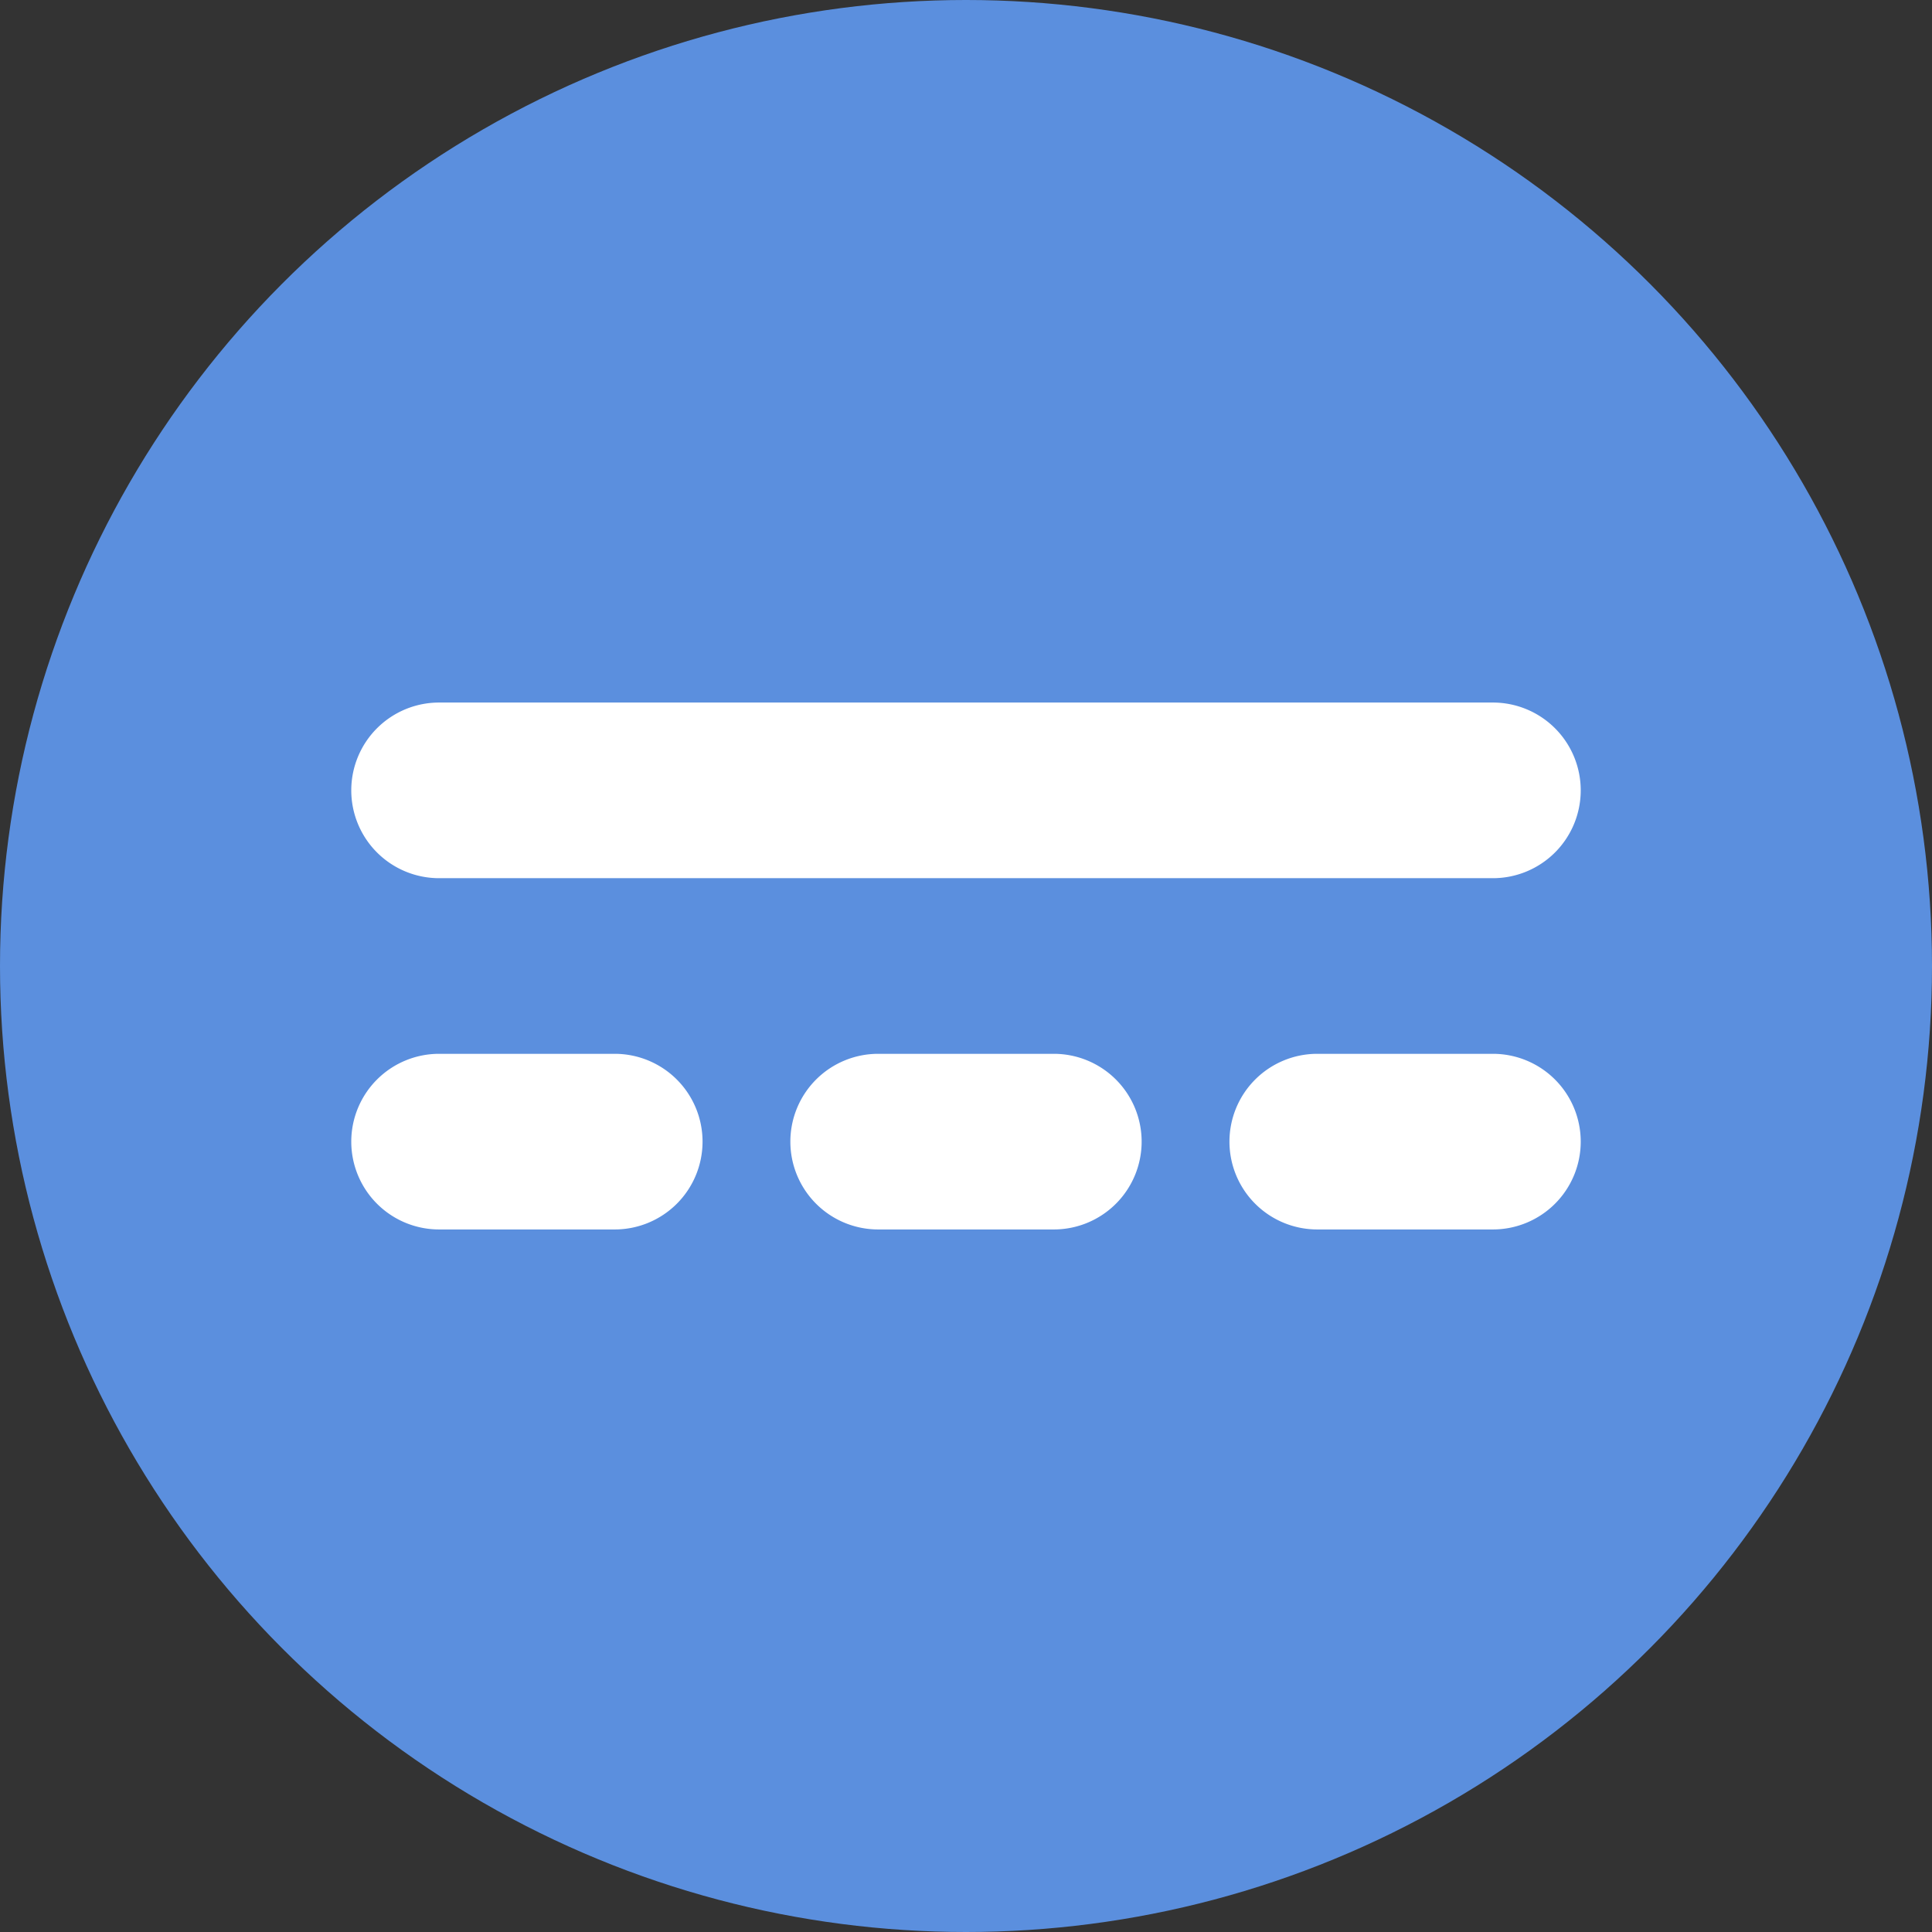
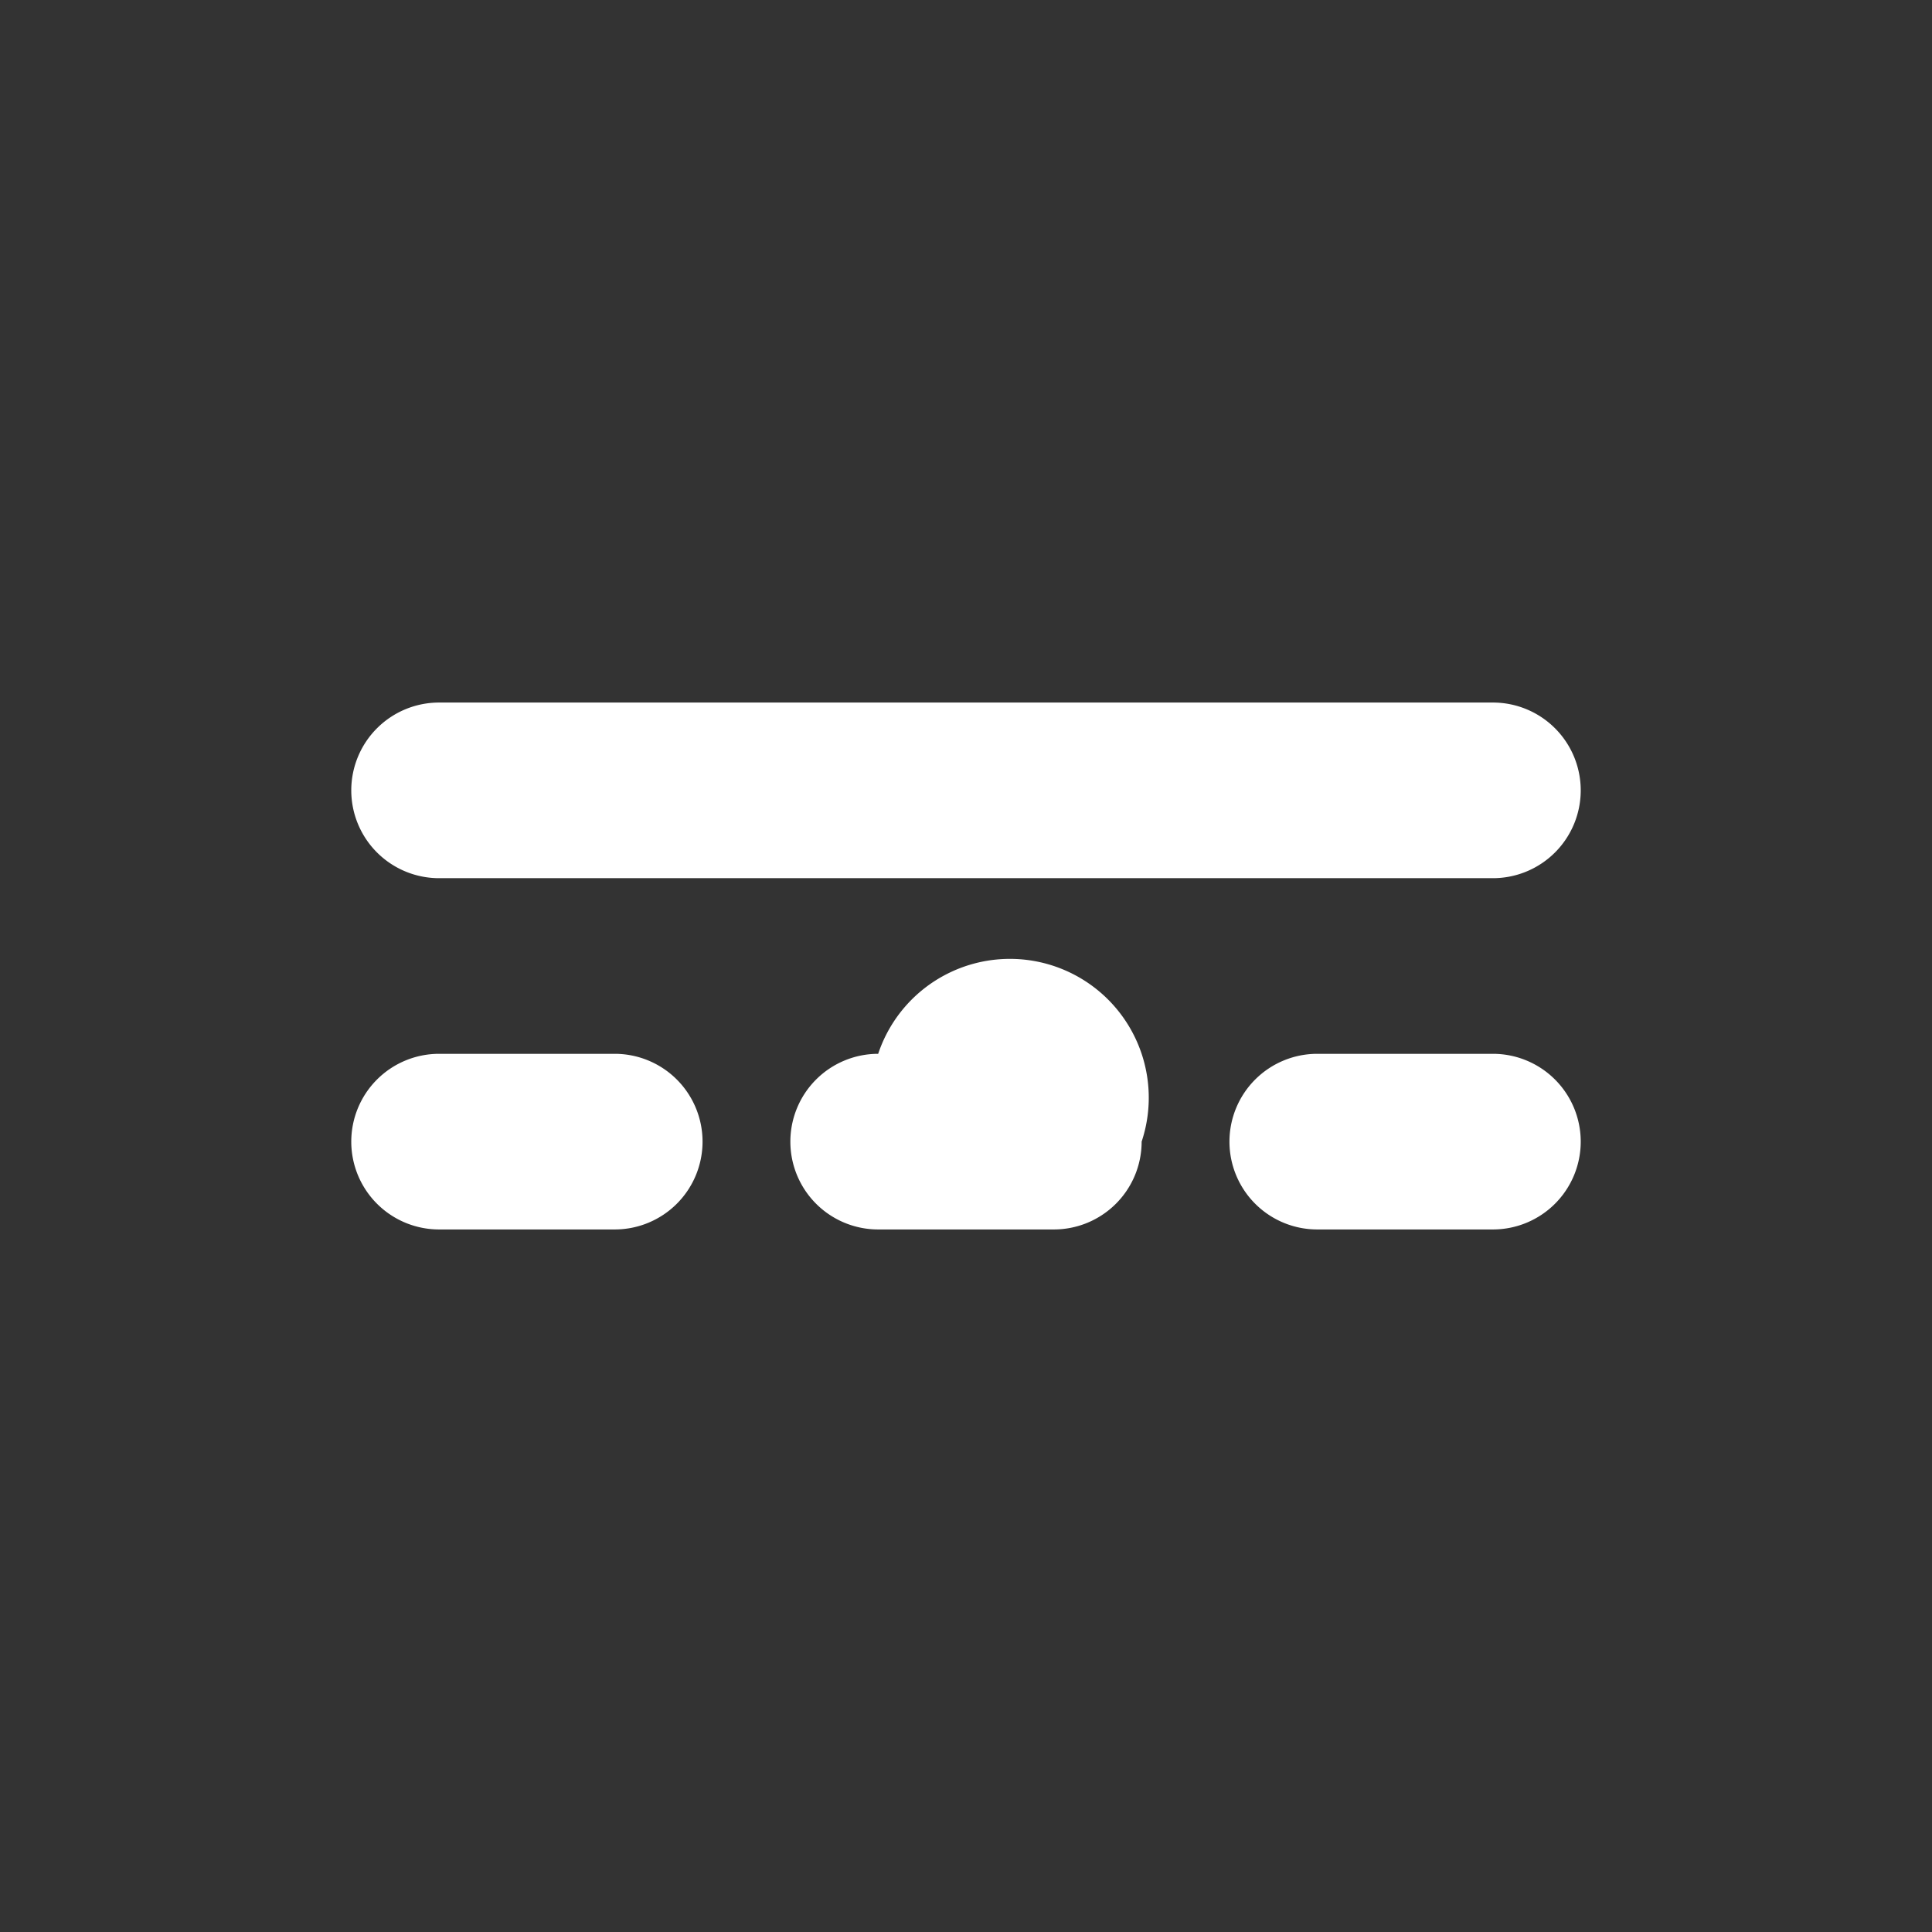
<svg xmlns="http://www.w3.org/2000/svg" width="22" height="22" viewBox="0 0 22 22">
  <rect x="0" y="0" width="22" height="22" fill="#333333" stroke="none" />
  <g id="icon_dc_charging" transform="translate(-789 -8193)">
-     <circle id="Ellipse_238" data-name="Ellipse 238" cx="11" cy="11" r="11" transform="translate(789 8193)" fill="#5b8fde" />
    <path id="Linie_38" data-name="Linie 38" d="M12,1H0A1,1,0,0,1-1,0,1,1,0,0,1,0-1H12a1,1,0,0,1,1,1A1,1,0,0,1,12,1Z" transform="translate(794 8202)" fill="#fff" />
-     <path id="Linie_39" data-name="Linie 39" d="M12,1H10A1,1,0,0,1,9,0a1,1,0,0,1,1-1h2a1,1,0,0,1,1,1A1,1,0,0,1,12,1ZM7,1H5A1,1,0,0,1,4,0,1,1,0,0,1,5-1H7A1,1,0,0,1,8,0,1,1,0,0,1,7,1ZM2,1H0A1,1,0,0,1-1,0,1,1,0,0,1,0-1H2A1,1,0,0,1,3,0,1,1,0,0,1,2,1Z" transform="translate(794 8206)" fill="#fff" />
+     <path id="Linie_39" data-name="Linie 39" d="M12,1H10A1,1,0,0,1,9,0a1,1,0,0,1,1-1h2a1,1,0,0,1,1,1A1,1,0,0,1,12,1ZM7,1H5A1,1,0,0,1,4,0,1,1,0,0,1,5-1A1,1,0,0,1,8,0,1,1,0,0,1,7,1ZM2,1H0A1,1,0,0,1-1,0,1,1,0,0,1,0-1H2A1,1,0,0,1,3,0,1,1,0,0,1,2,1Z" transform="translate(794 8206)" fill="#fff" />
  </g>
</svg>